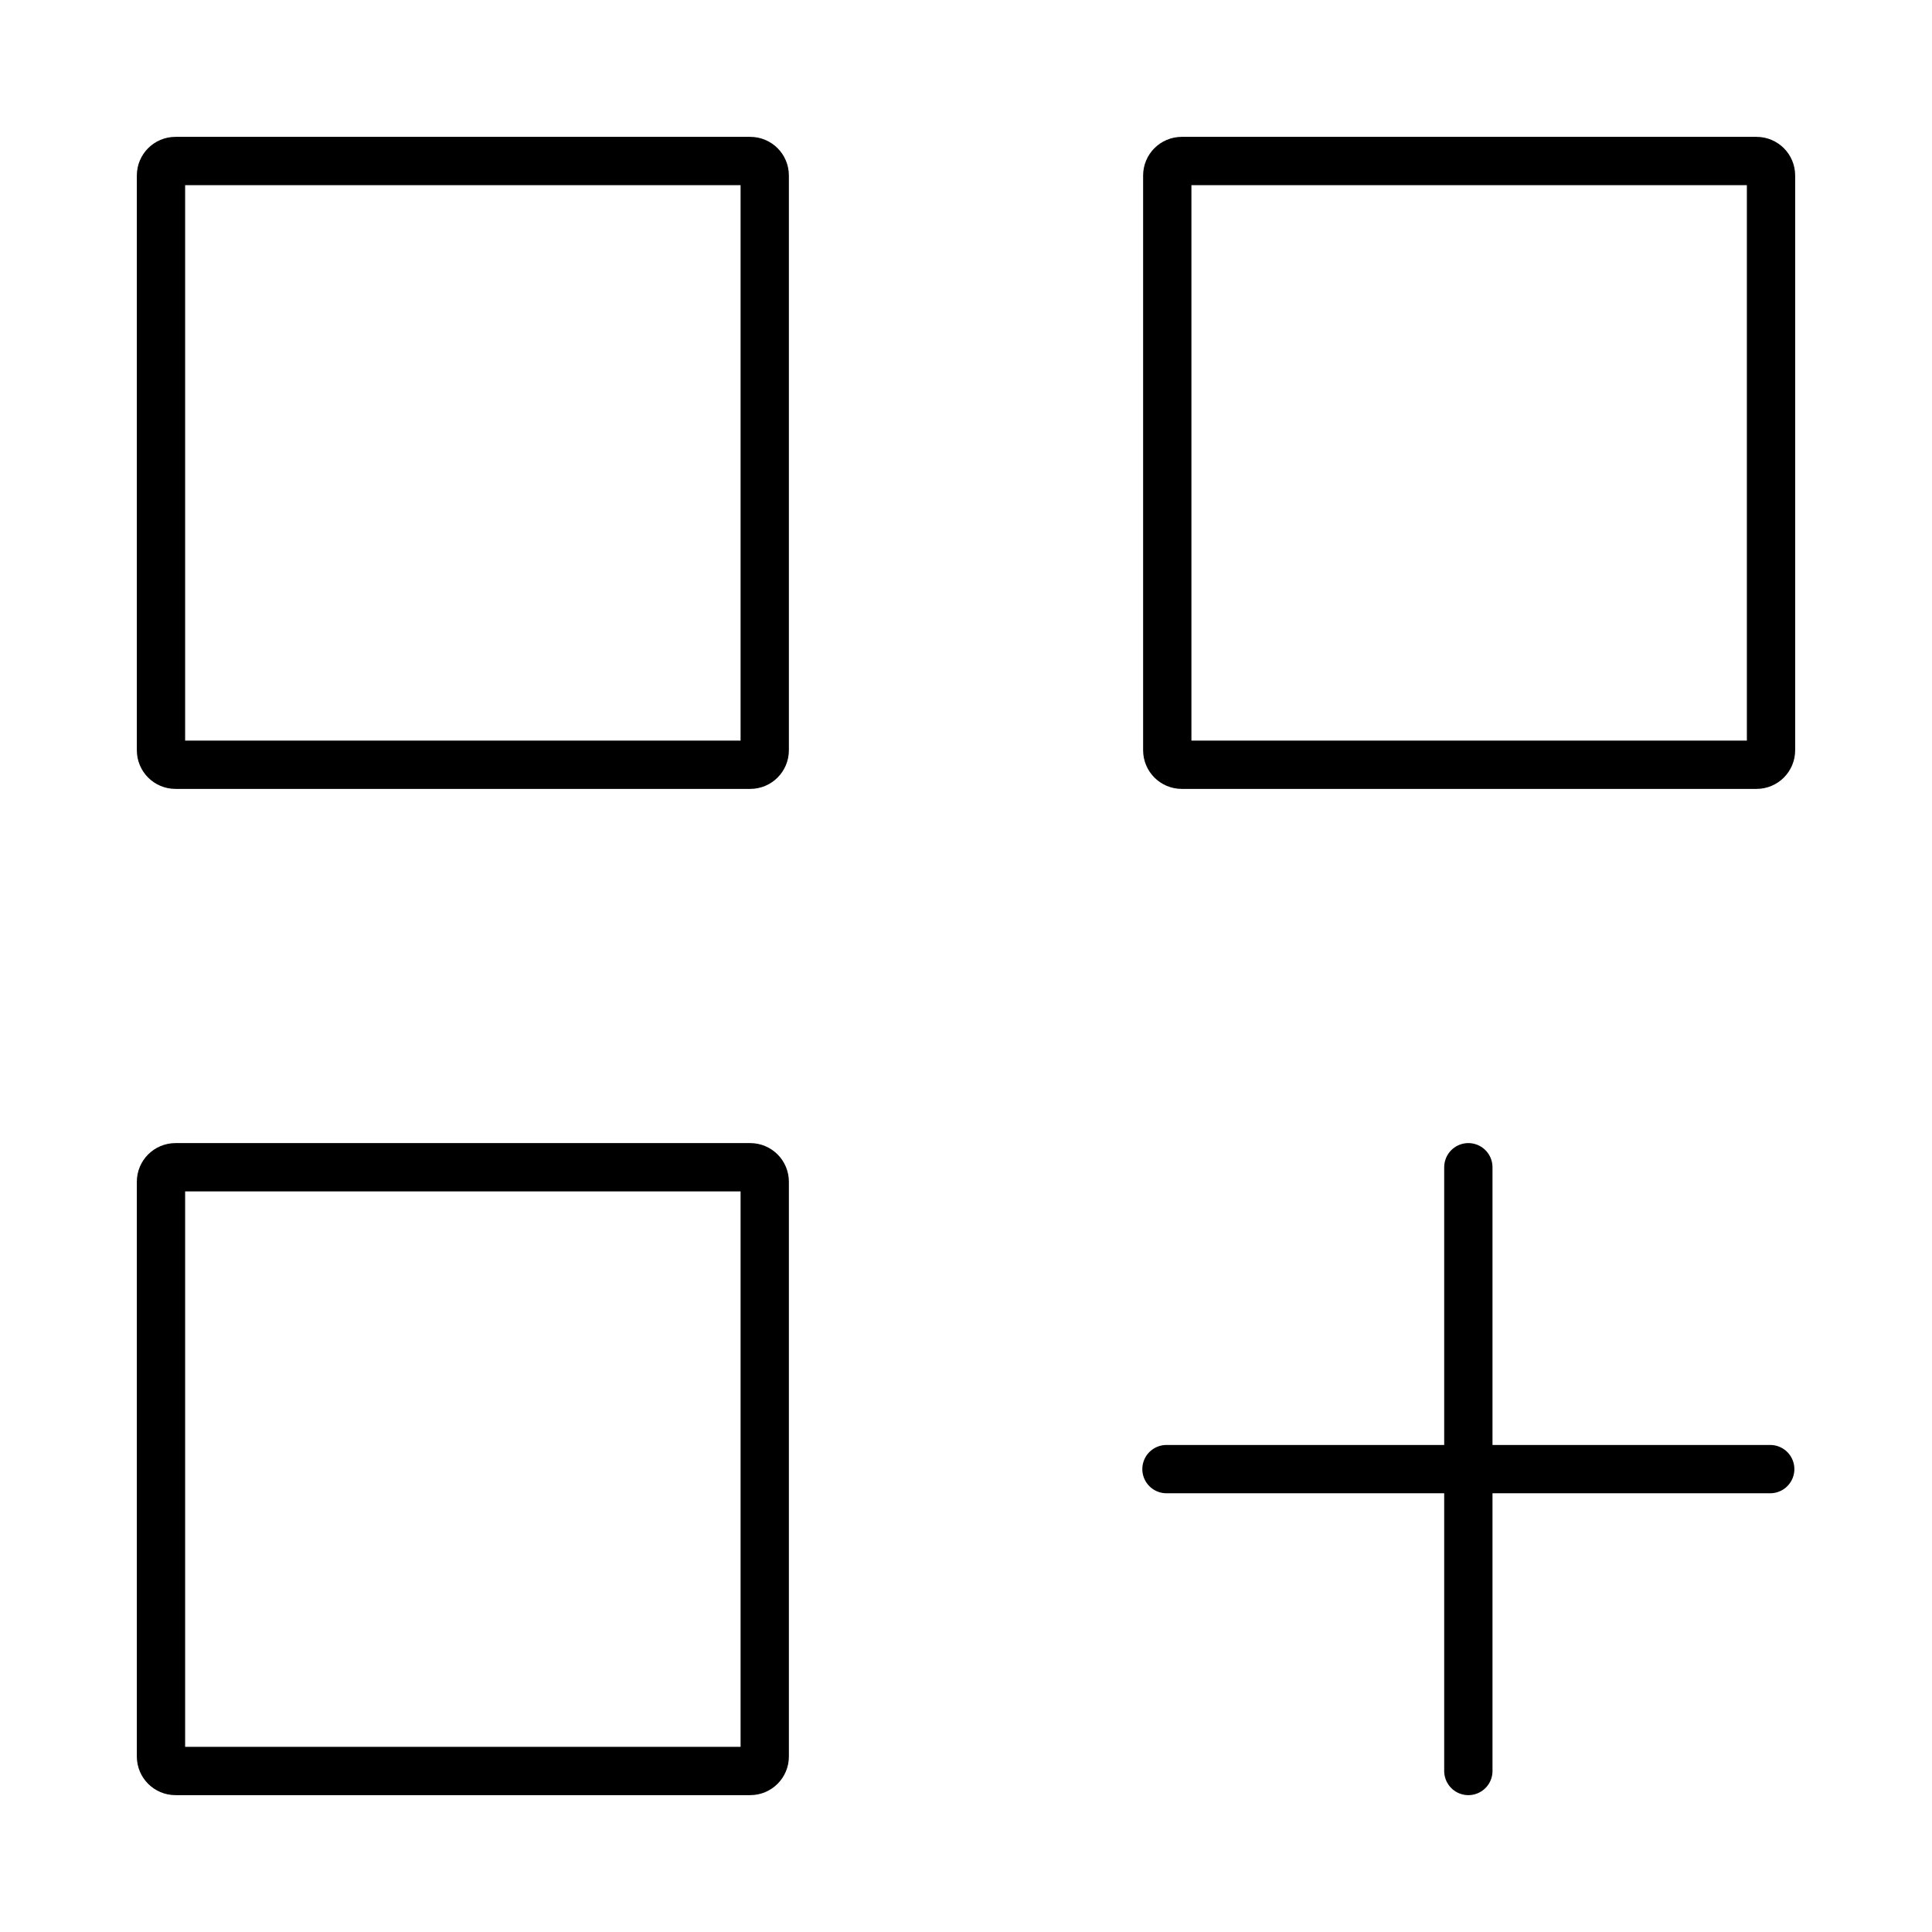
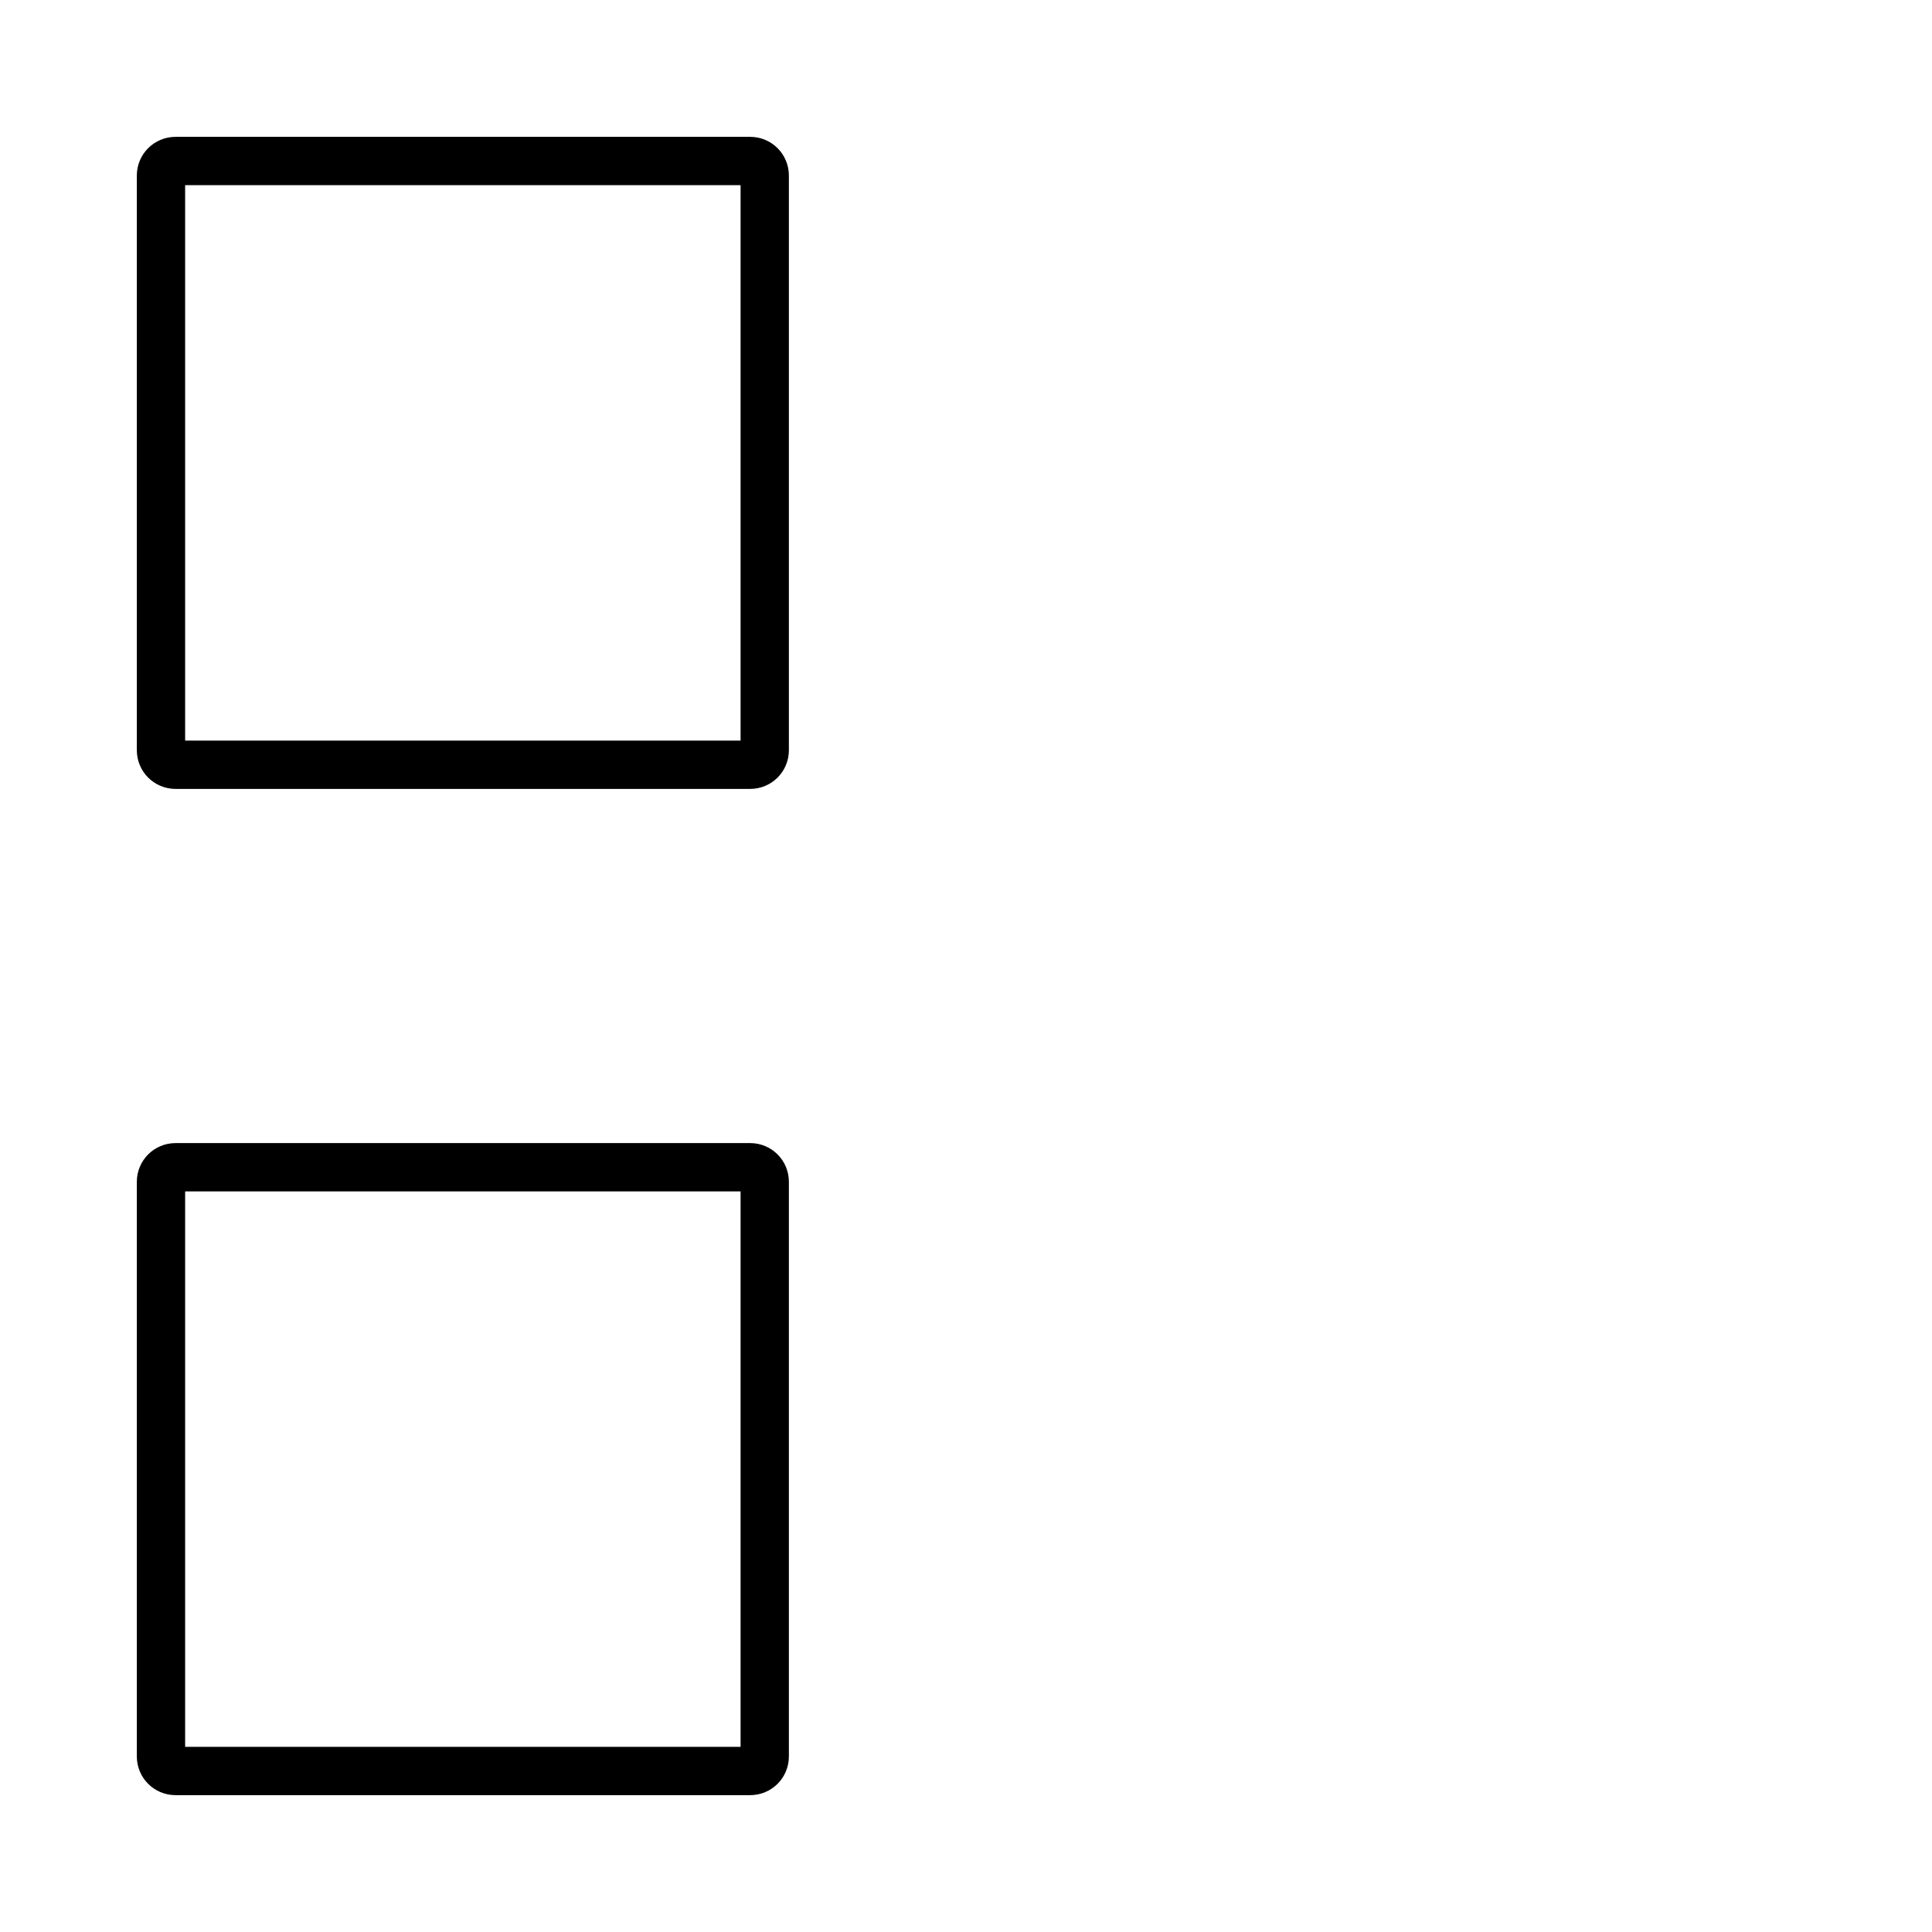
<svg xmlns="http://www.w3.org/2000/svg" width="80" height="80" viewBox="0 0 80 80" fill="none">
-   <path d="M48.301 60.833H60.801M73.301 60.833H60.801M60.801 60.833V48.333M60.801 60.833V73.333" stroke="black" stroke-width="2" stroke-linecap="round" stroke-linejoin="round" />
  <path d="M6.666 31.067V7.267C6.666 6.935 6.935 6.667 7.266 6.667H31.066C31.397 6.667 31.666 6.935 31.666 7.267V31.067C31.666 31.398 31.397 31.667 31.066 31.667H7.266C6.935 31.667 6.666 31.398 6.666 31.067Z" stroke="black" stroke-width="2" />
  <path d="M6.666 72.733V48.933C6.666 48.602 6.935 48.333 7.266 48.333H31.066C31.397 48.333 31.666 48.602 31.666 48.933V72.733C31.666 73.065 31.397 73.333 31.066 73.333H7.266C6.935 73.333 6.666 73.065 6.666 72.733Z" stroke="black" stroke-width="2" />
-   <path d="M48.334 31.067V7.267C48.334 6.935 48.603 6.667 48.934 6.667H72.734C73.065 6.667 73.334 6.935 73.334 7.267V31.067C73.334 31.398 73.065 31.667 72.734 31.667H48.934C48.603 31.667 48.334 31.398 48.334 31.067Z" stroke="black" stroke-width="2" />
</svg>